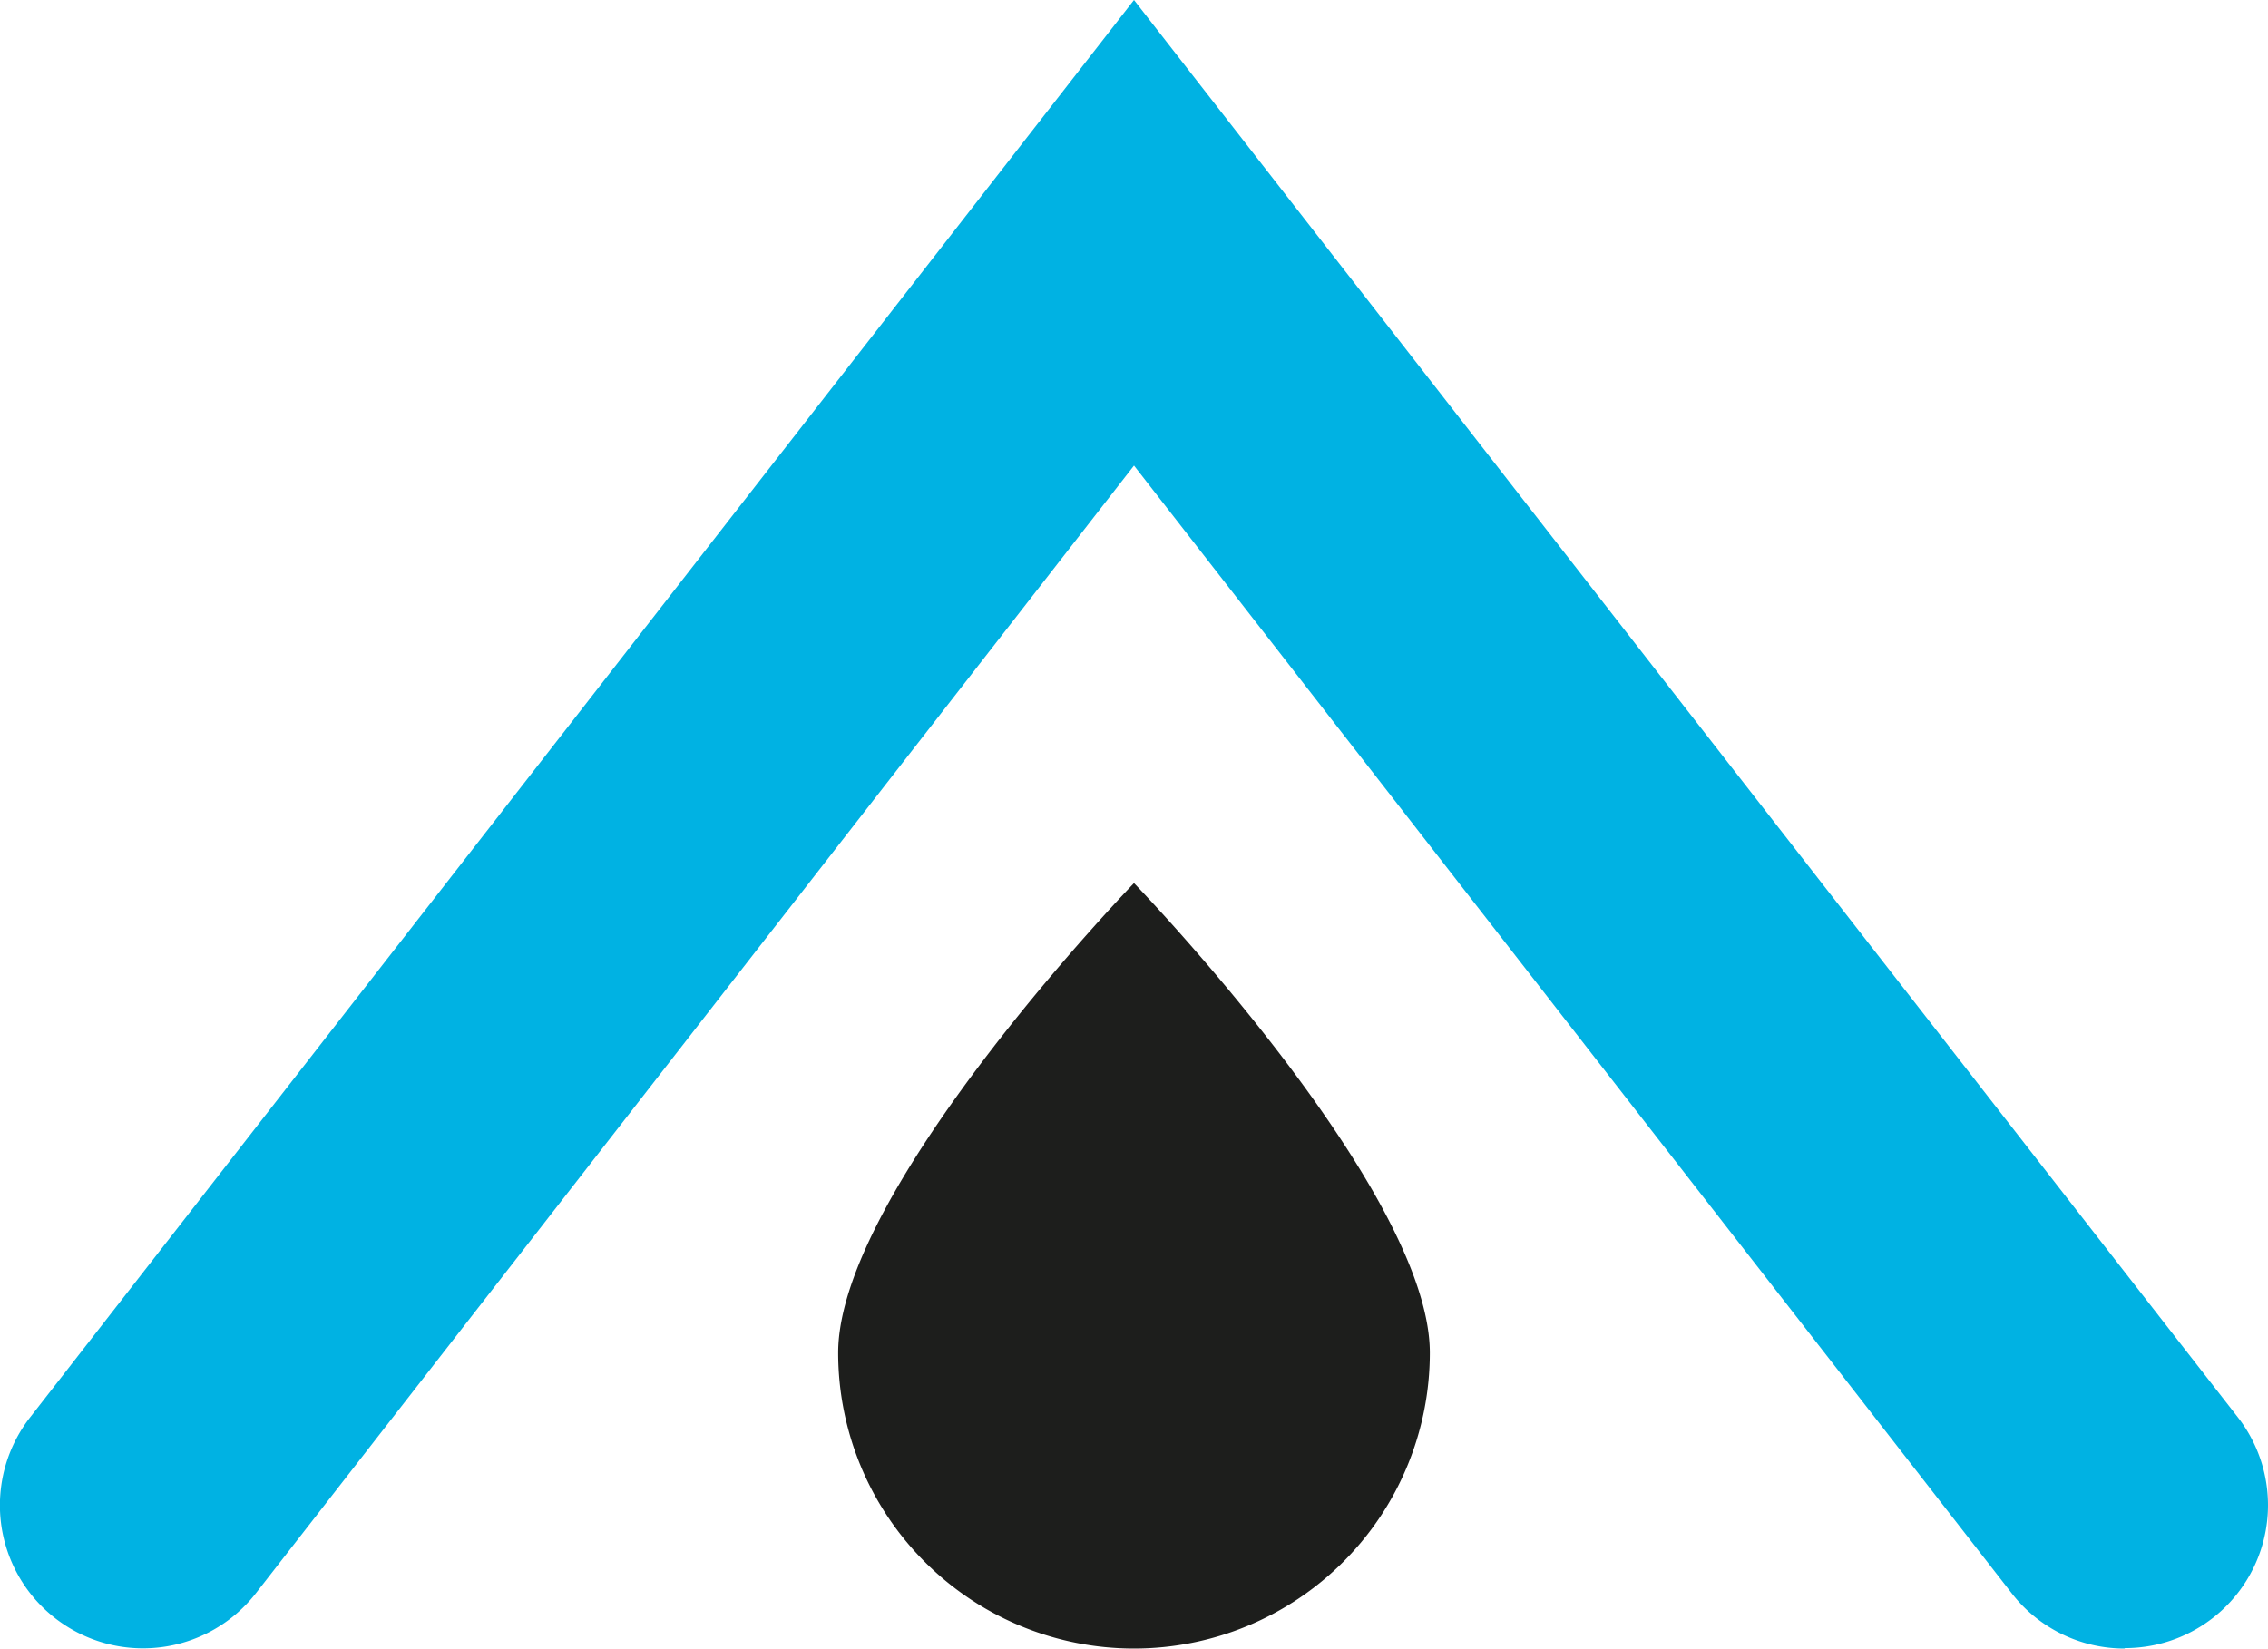
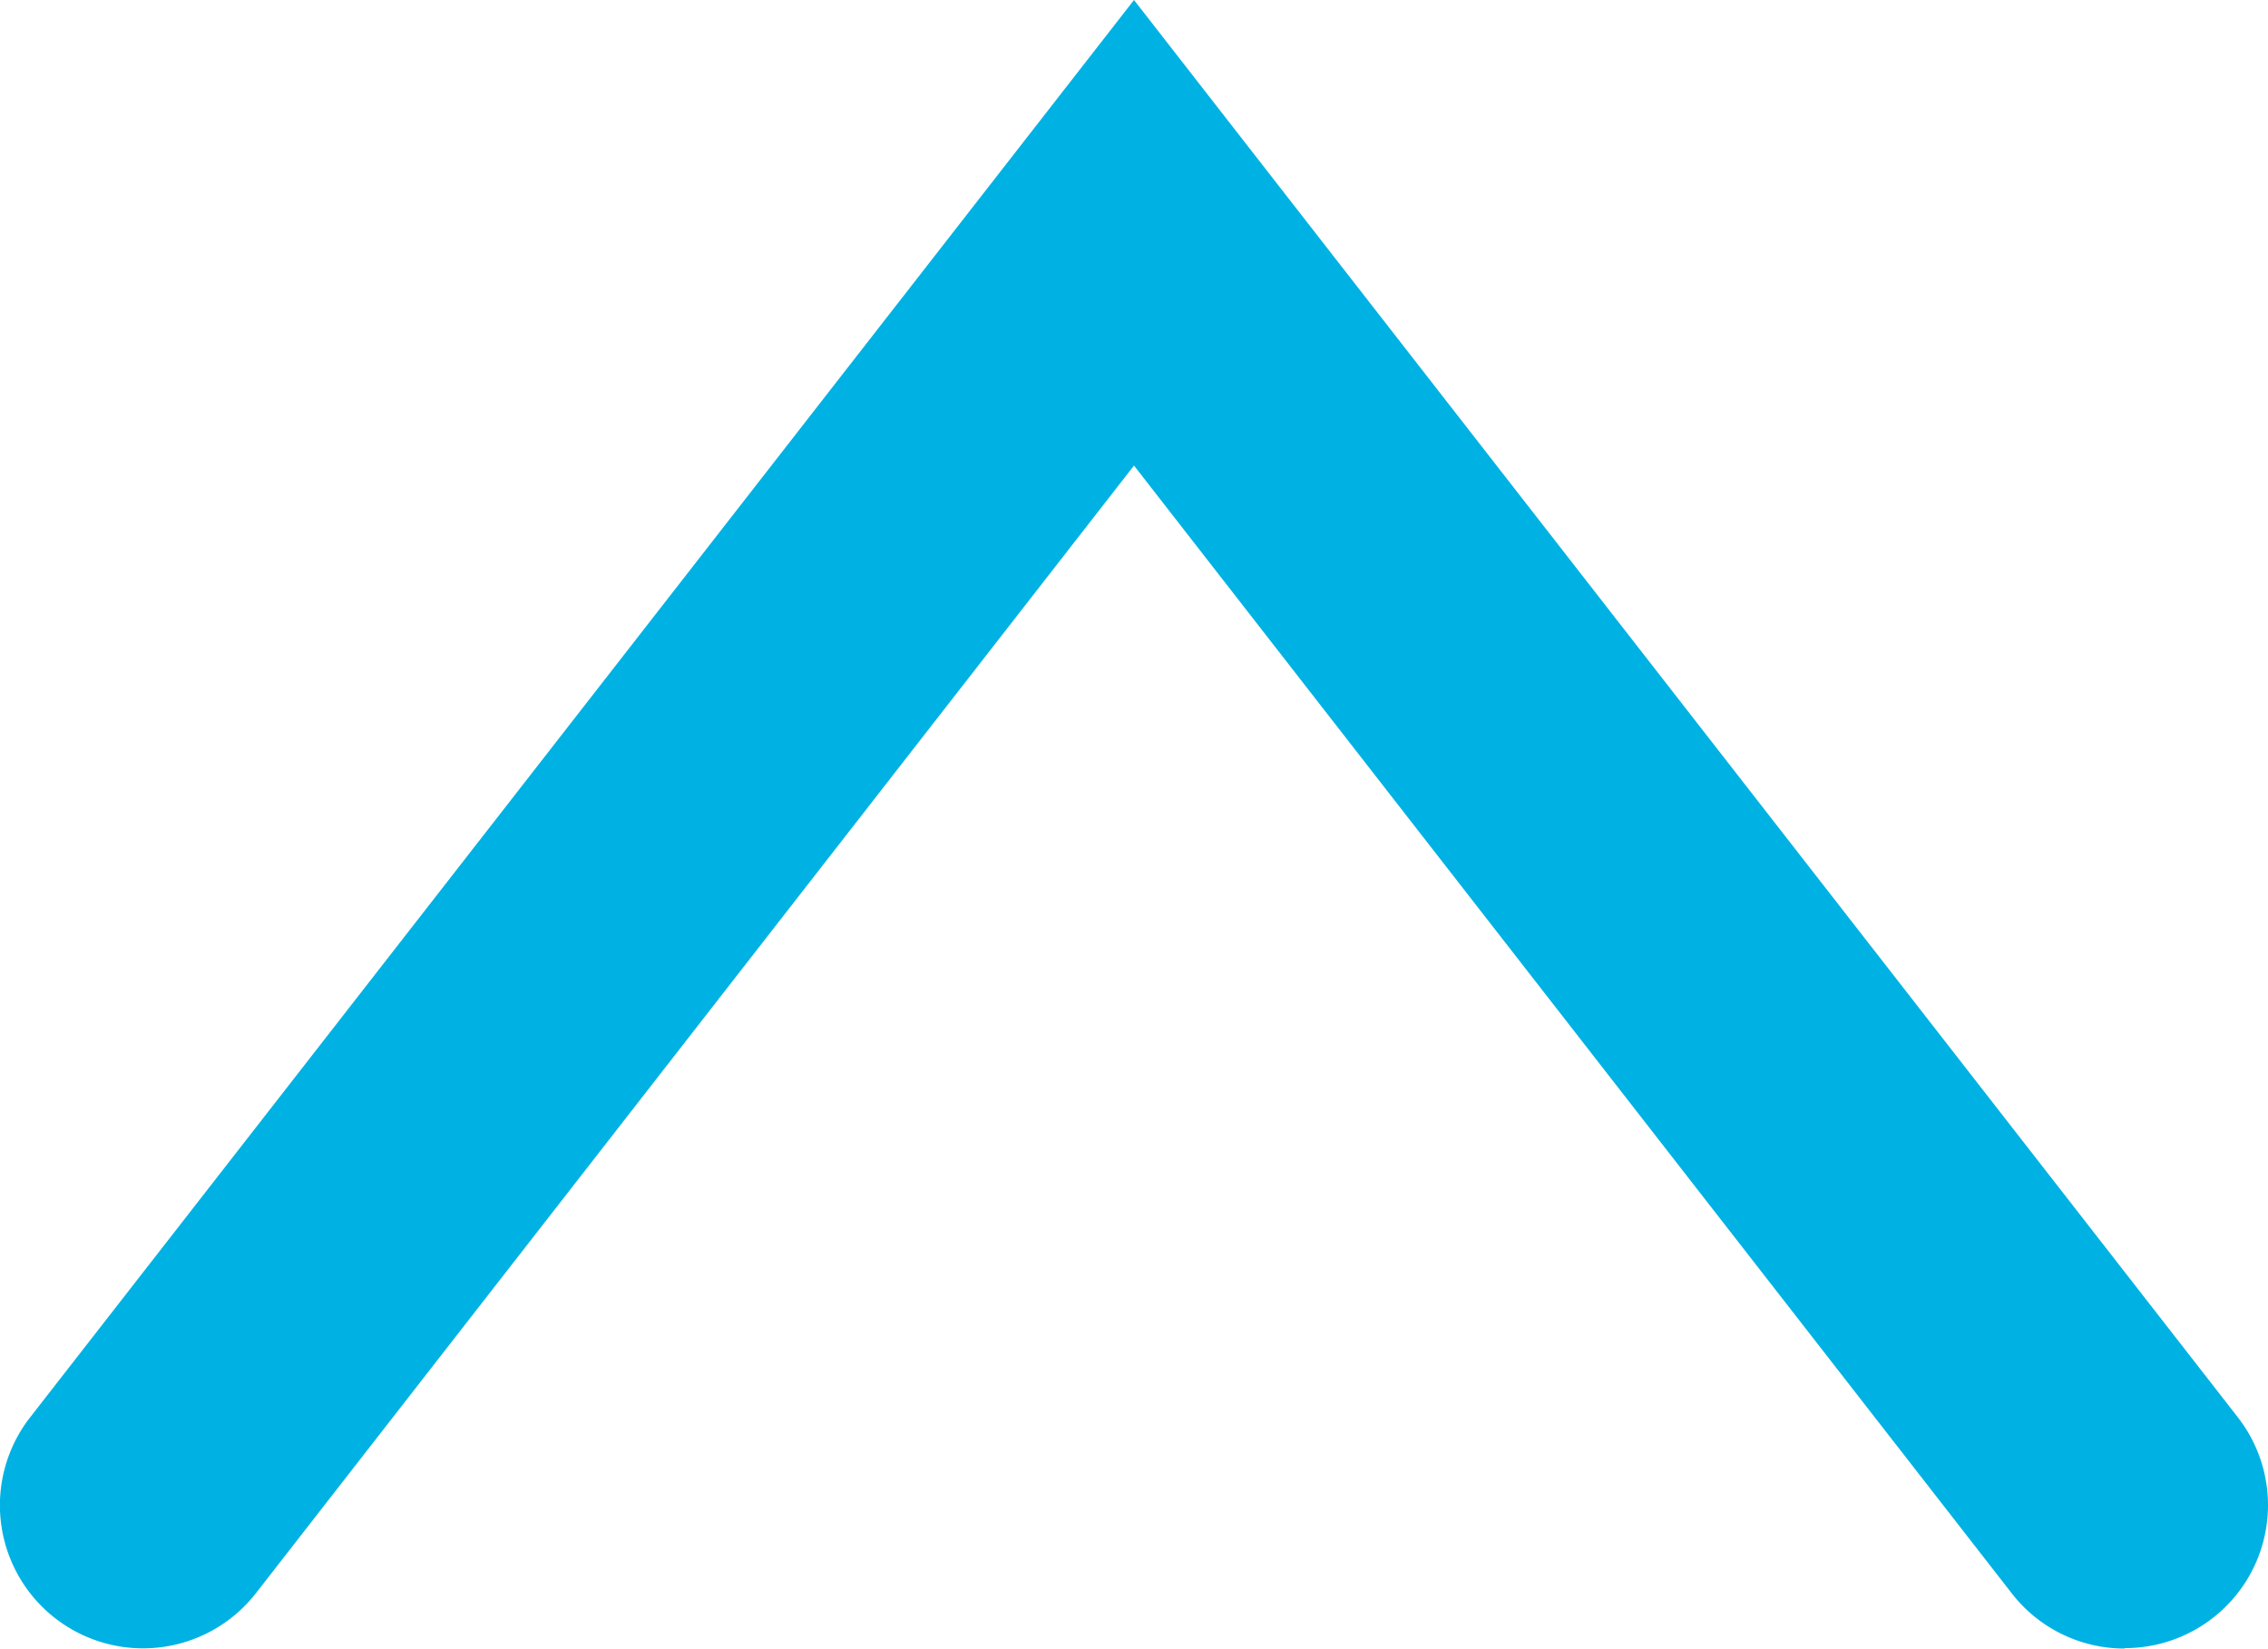
<svg xmlns="http://www.w3.org/2000/svg" viewBox="0 0 160 116.32">
  <defs>
    <style>.cls-1{fill:#00b2e3;}.cls-2{fill:#1d1e1c;}</style>
  </defs>
  <g id="Capa_2" data-name="Capa 2">
    <g id="LOGO">
      <path class="cls-1" d="M149.92,116.32a10.06,10.06,0,0,1-8-3.9L80,32.85,18.05,112.42A10.09,10.09,0,1,1,2.13,100L80,0l77.87,100a10.09,10.09,0,0,1-8,16.29Z" />
-       <path class="cls-2" d="M100.87,95.45a20.87,20.87,0,0,1-41.74,0C59.13,83.92,80,62.31,80,62.31S100.87,83.92,100.87,95.45Z" />
    </g>
  </g>
</svg>